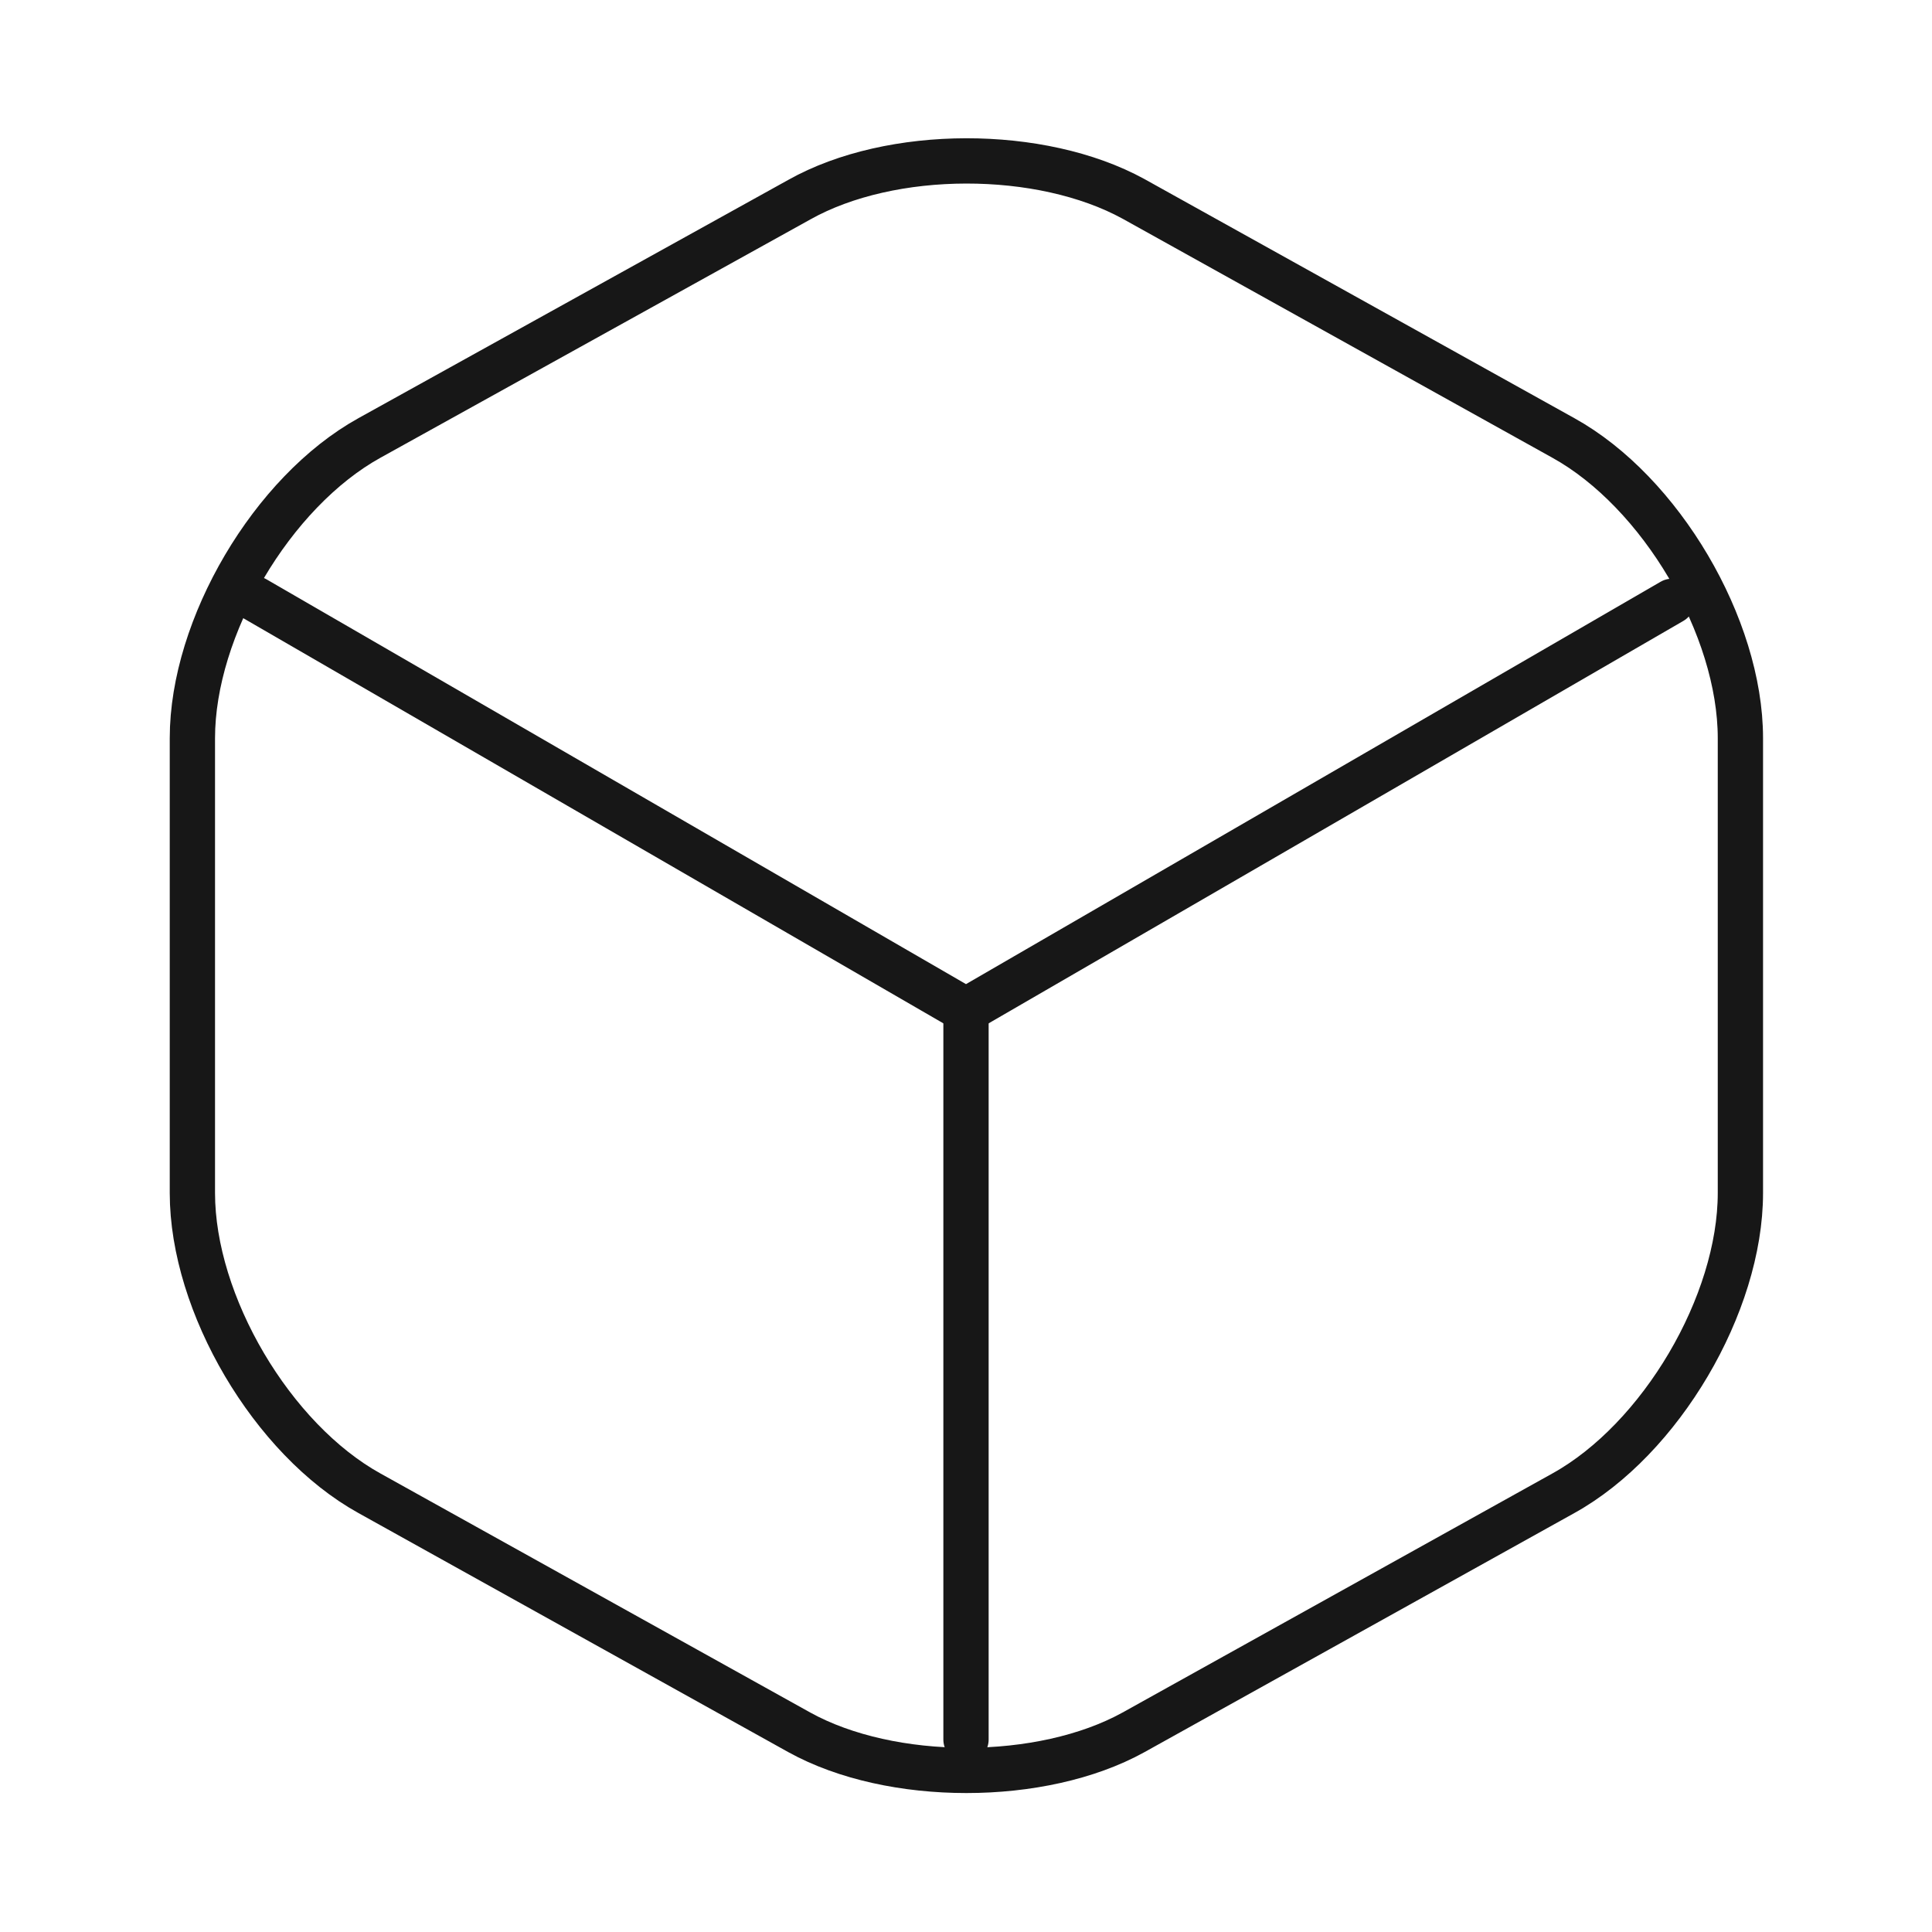
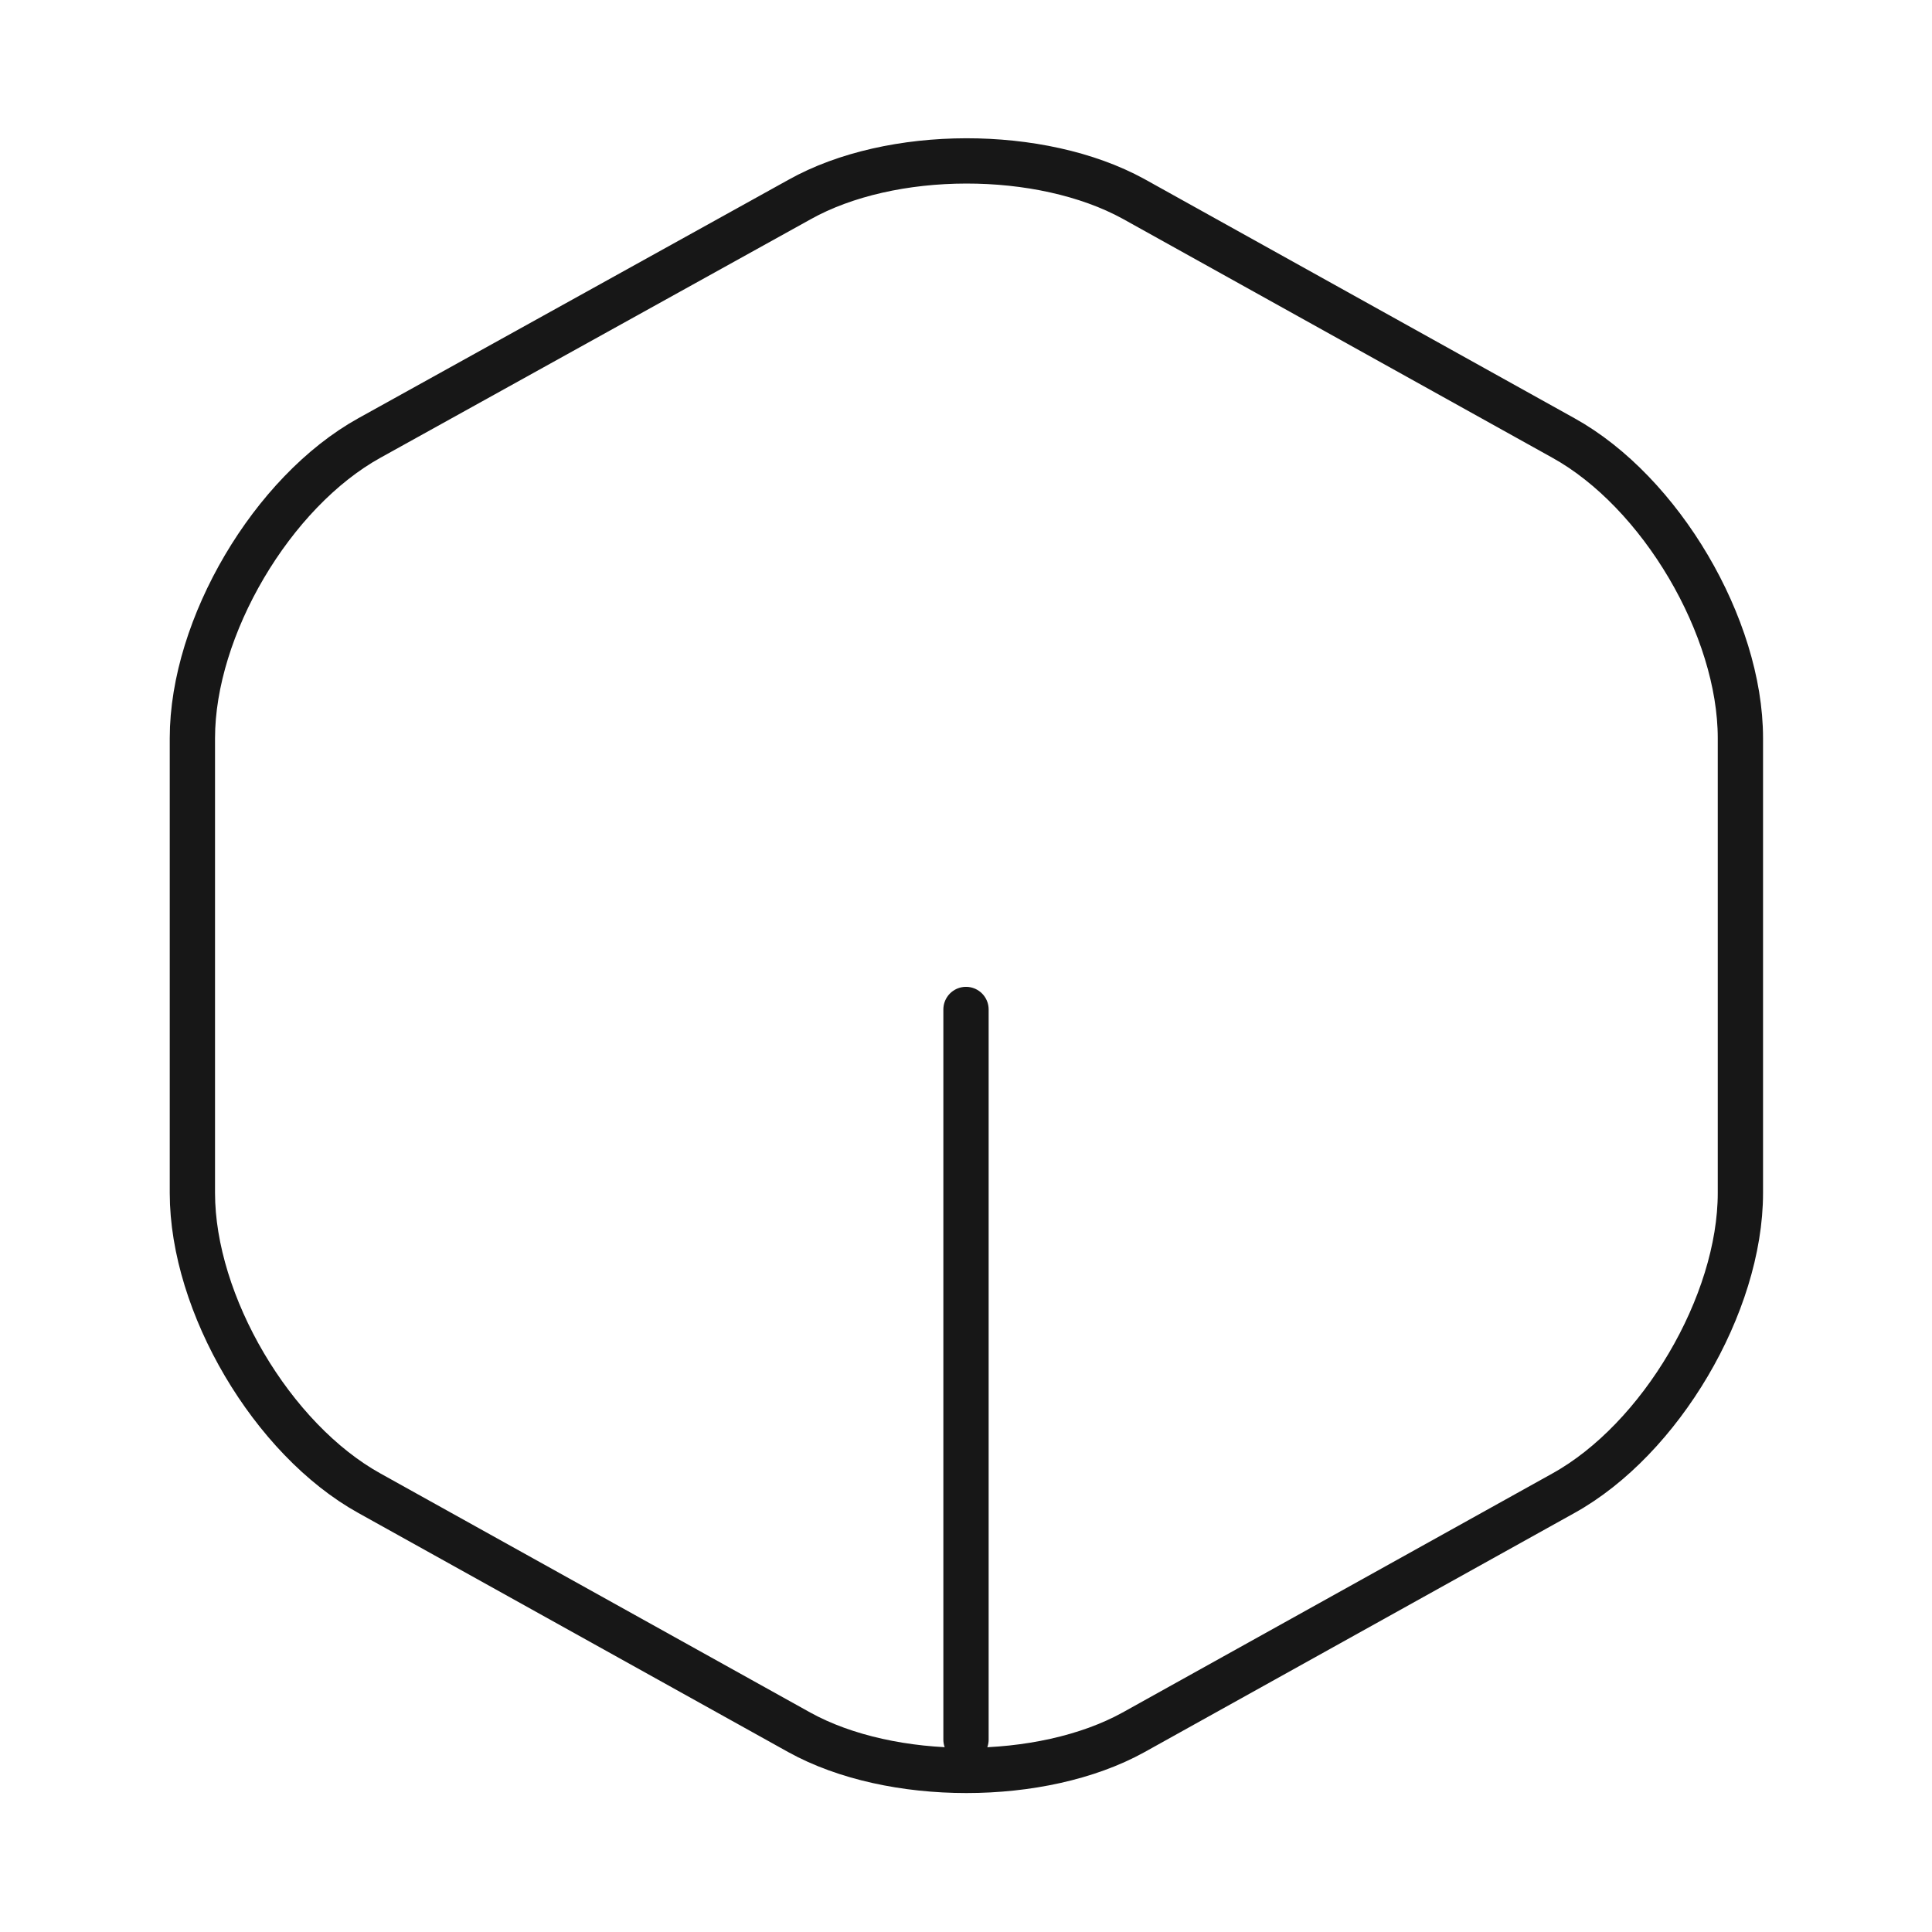
<svg xmlns="http://www.w3.org/2000/svg" width="64" height="64" viewBox="0 0 64 64" fill="none">
-   <path d="M8.453 19.84L32 33.467L55.387 19.92" stroke="#171717" stroke-width="1.5" stroke-linecap="round" stroke-linejoin="round" />
  <path d="M32 57.627V33.44" stroke="#171717" stroke-width="1.5" stroke-linecap="round" stroke-linejoin="round" />
  <path d="M26.48 6.613L12.24 14.507C9.013 16.293 6.373 20.773 6.373 24.453V39.52C6.373 43.2 9.013 47.68 12.24 49.467L26.48 57.387C29.52 59.067 34.507 59.067 37.547 57.387L51.787 49.467C55.013 47.68 57.653 43.2 57.653 39.52V24.453C57.653 20.773 55.013 16.293 51.787 14.507L37.547 6.587C34.48 4.907 29.52 4.907 26.48 6.613Z" stroke="#171717" stroke-width="1.5" stroke-linecap="round" stroke-linejoin="round" />
</svg>